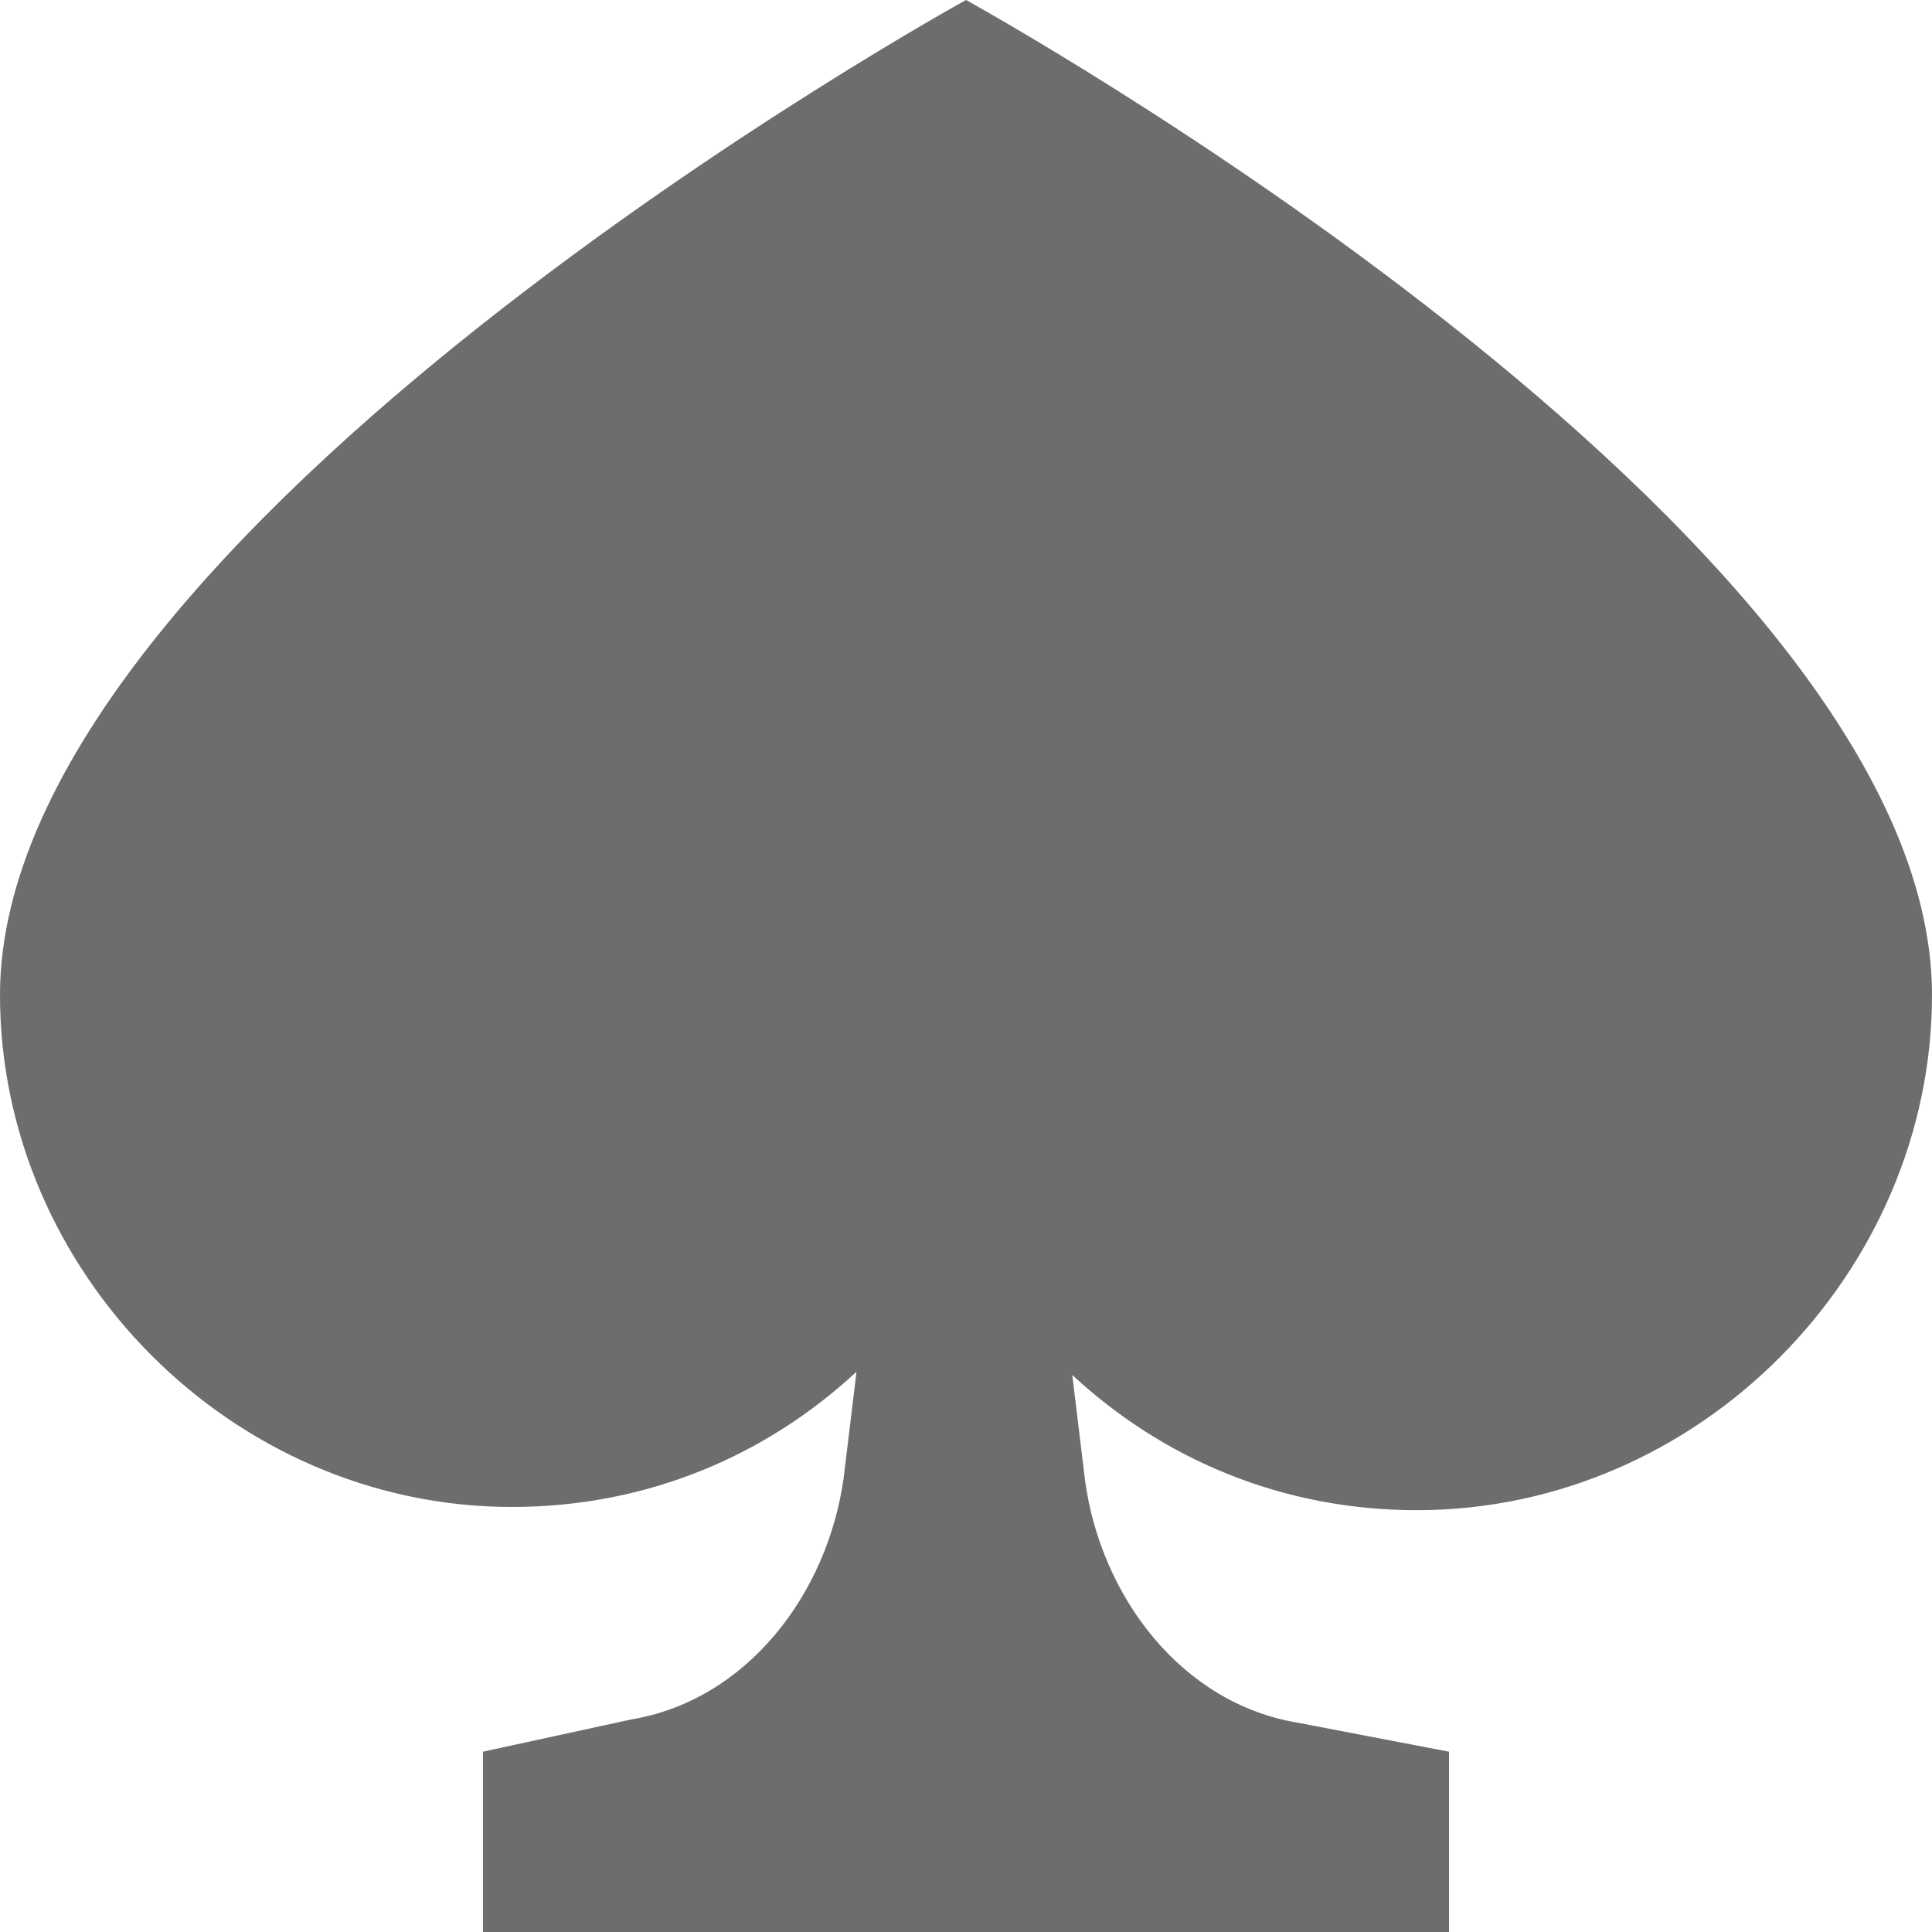
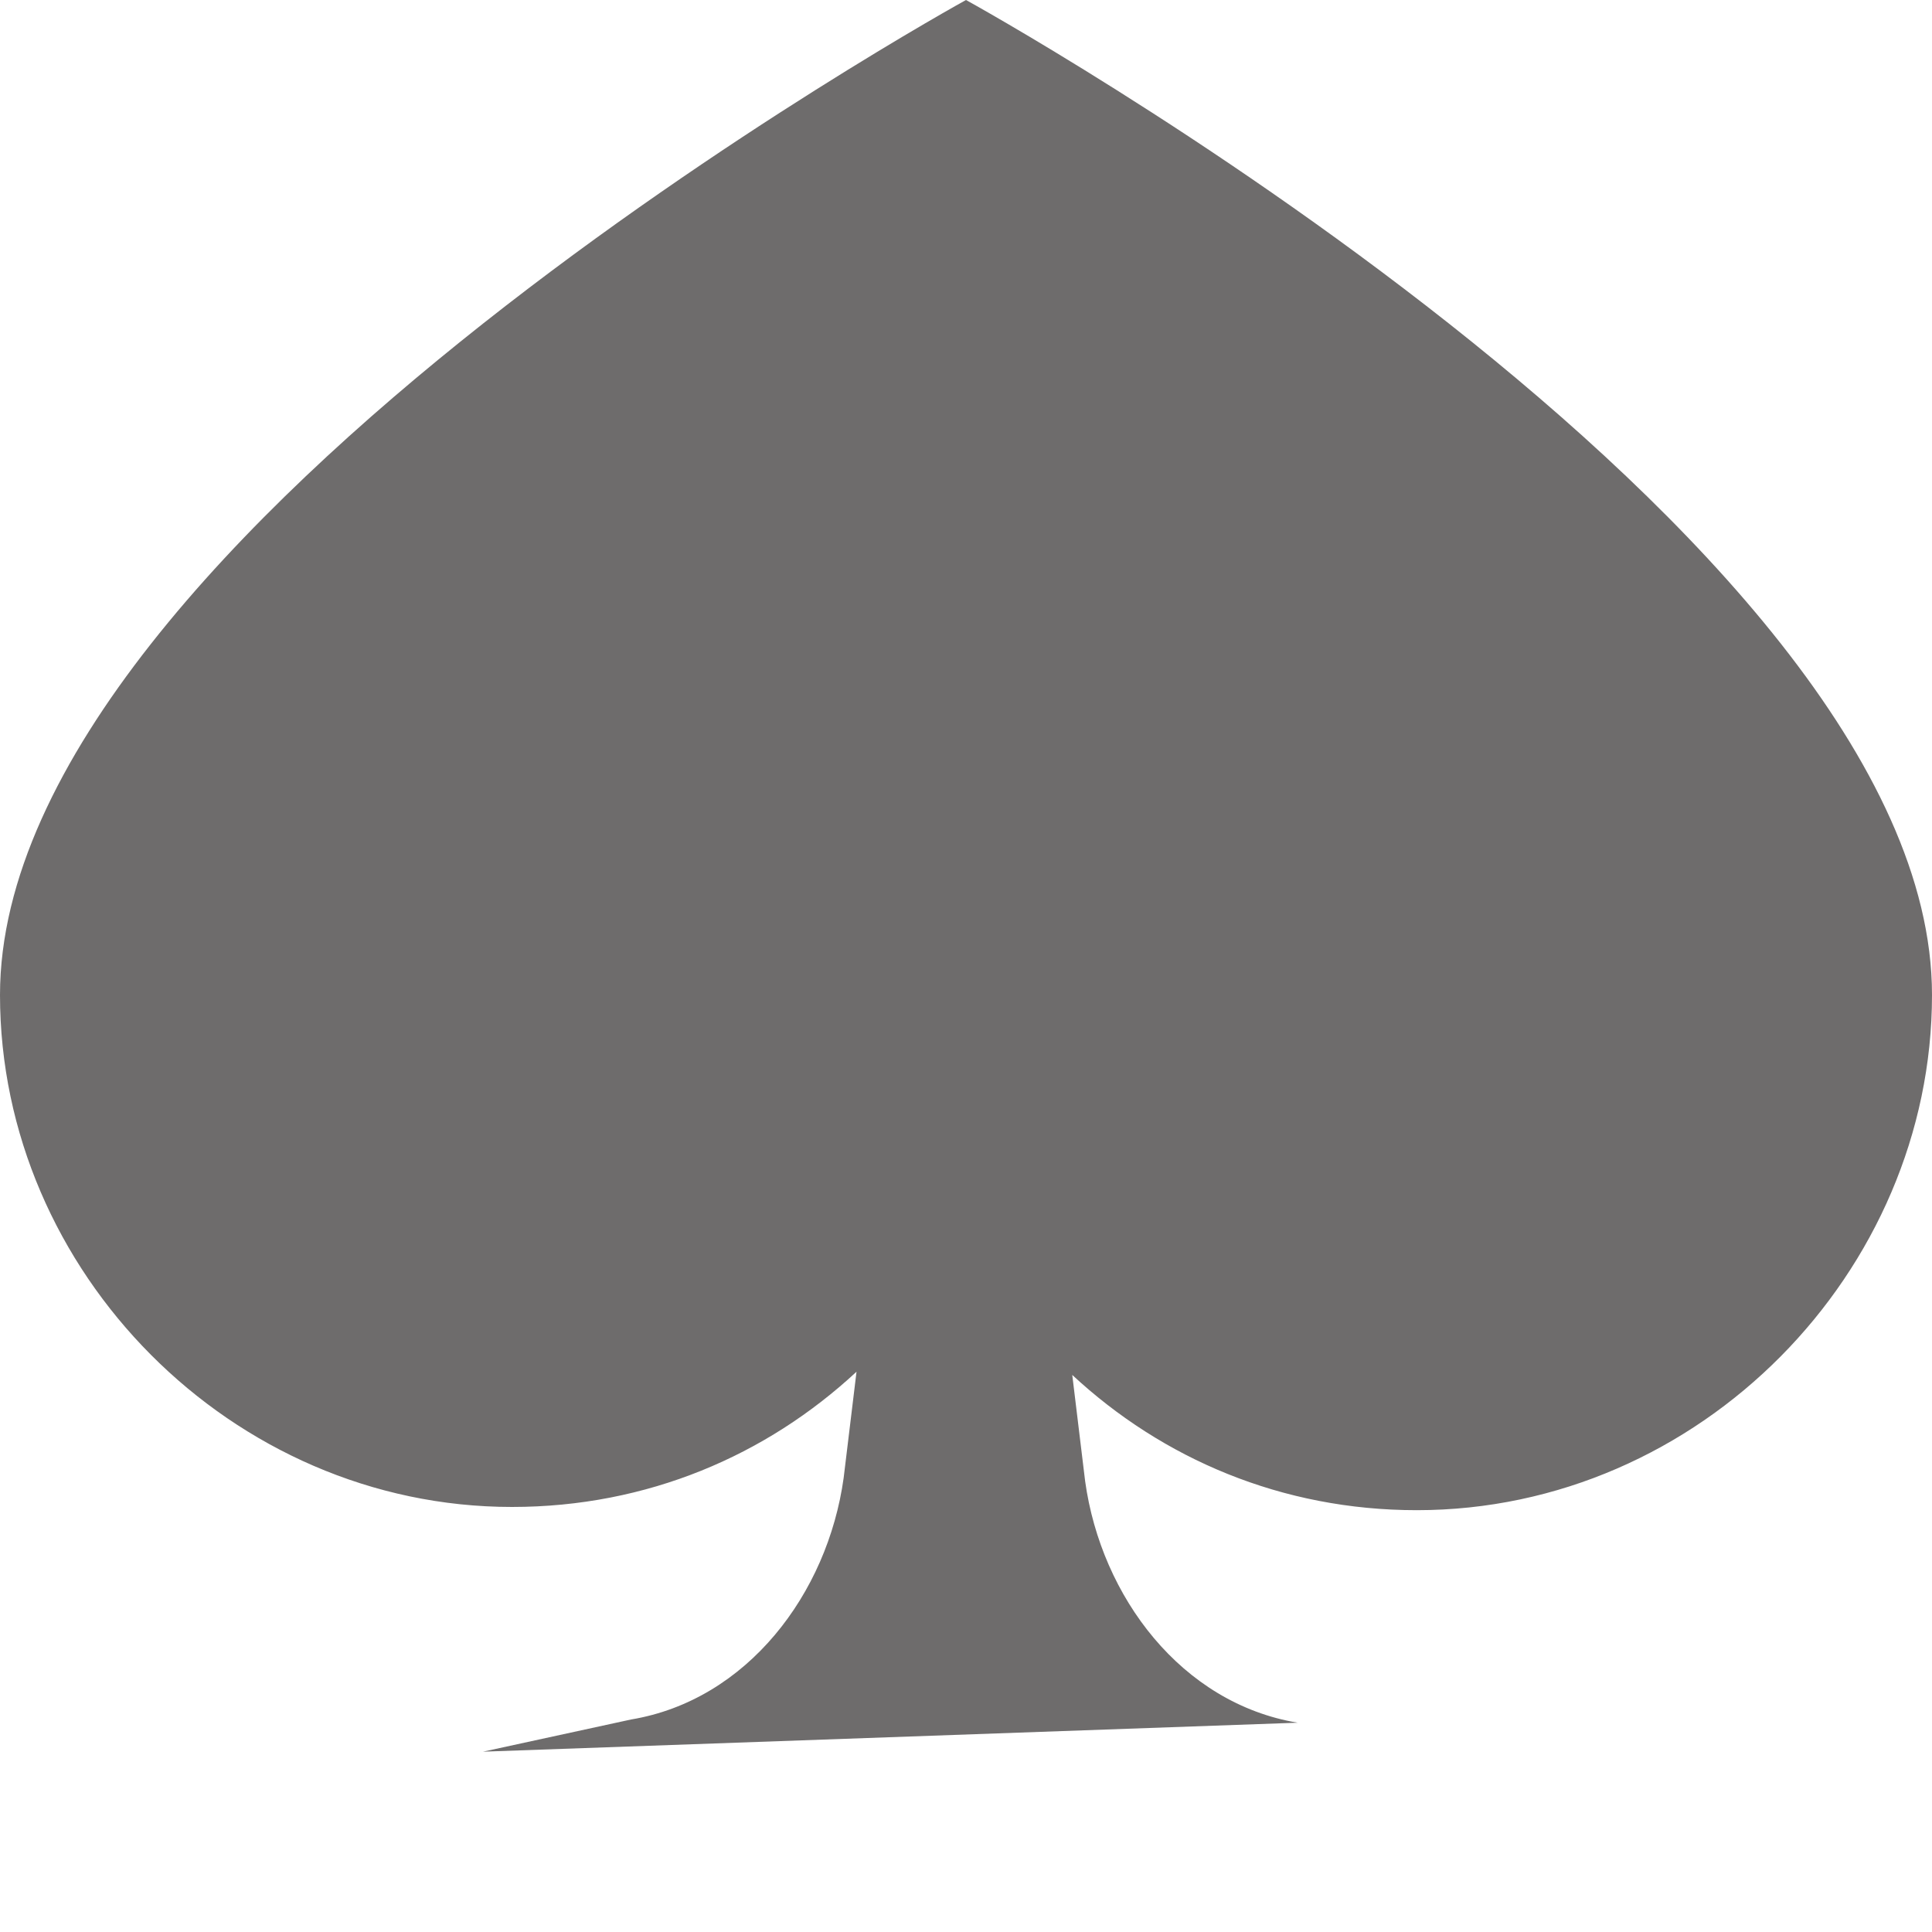
<svg xmlns="http://www.w3.org/2000/svg" width="18" height="18" viewBox="0 0 18 18" fill="none">
-   <path d="M18 9.27C18 4.95 9 0 9 0C9 0 0 4.95 0 9.27C0 11.85 2.16 14.04 4.77 14.04C6.03 14.04 7.14 13.56 7.98 12.78L7.86 13.77C7.71 14.85 6.96 15.84 5.88 16.02L4.5 16.32V18H13.5V16.32L12.09 16.05C11.01 15.87 10.26 14.88 10.11 13.8L9.99 12.81C10.83 13.59 11.94 14.07 13.2 14.07C15.84 14.07 18 11.85 18 9.27Z" fill="#6E6C6C" />
+   <path d="M18 9.27C18 4.95 9 0 9 0C9 0 0 4.95 0 9.27C0 11.85 2.16 14.04 4.77 14.04C6.03 14.04 7.14 13.56 7.98 12.78L7.86 13.77C7.71 14.85 6.96 15.84 5.88 16.02L4.5 16.32V18V16.32L12.09 16.05C11.01 15.87 10.26 14.88 10.11 13.8L9.99 12.81C10.83 13.59 11.94 14.07 13.2 14.07C15.84 14.07 18 11.85 18 9.27Z" fill="#6E6C6C" />
</svg>